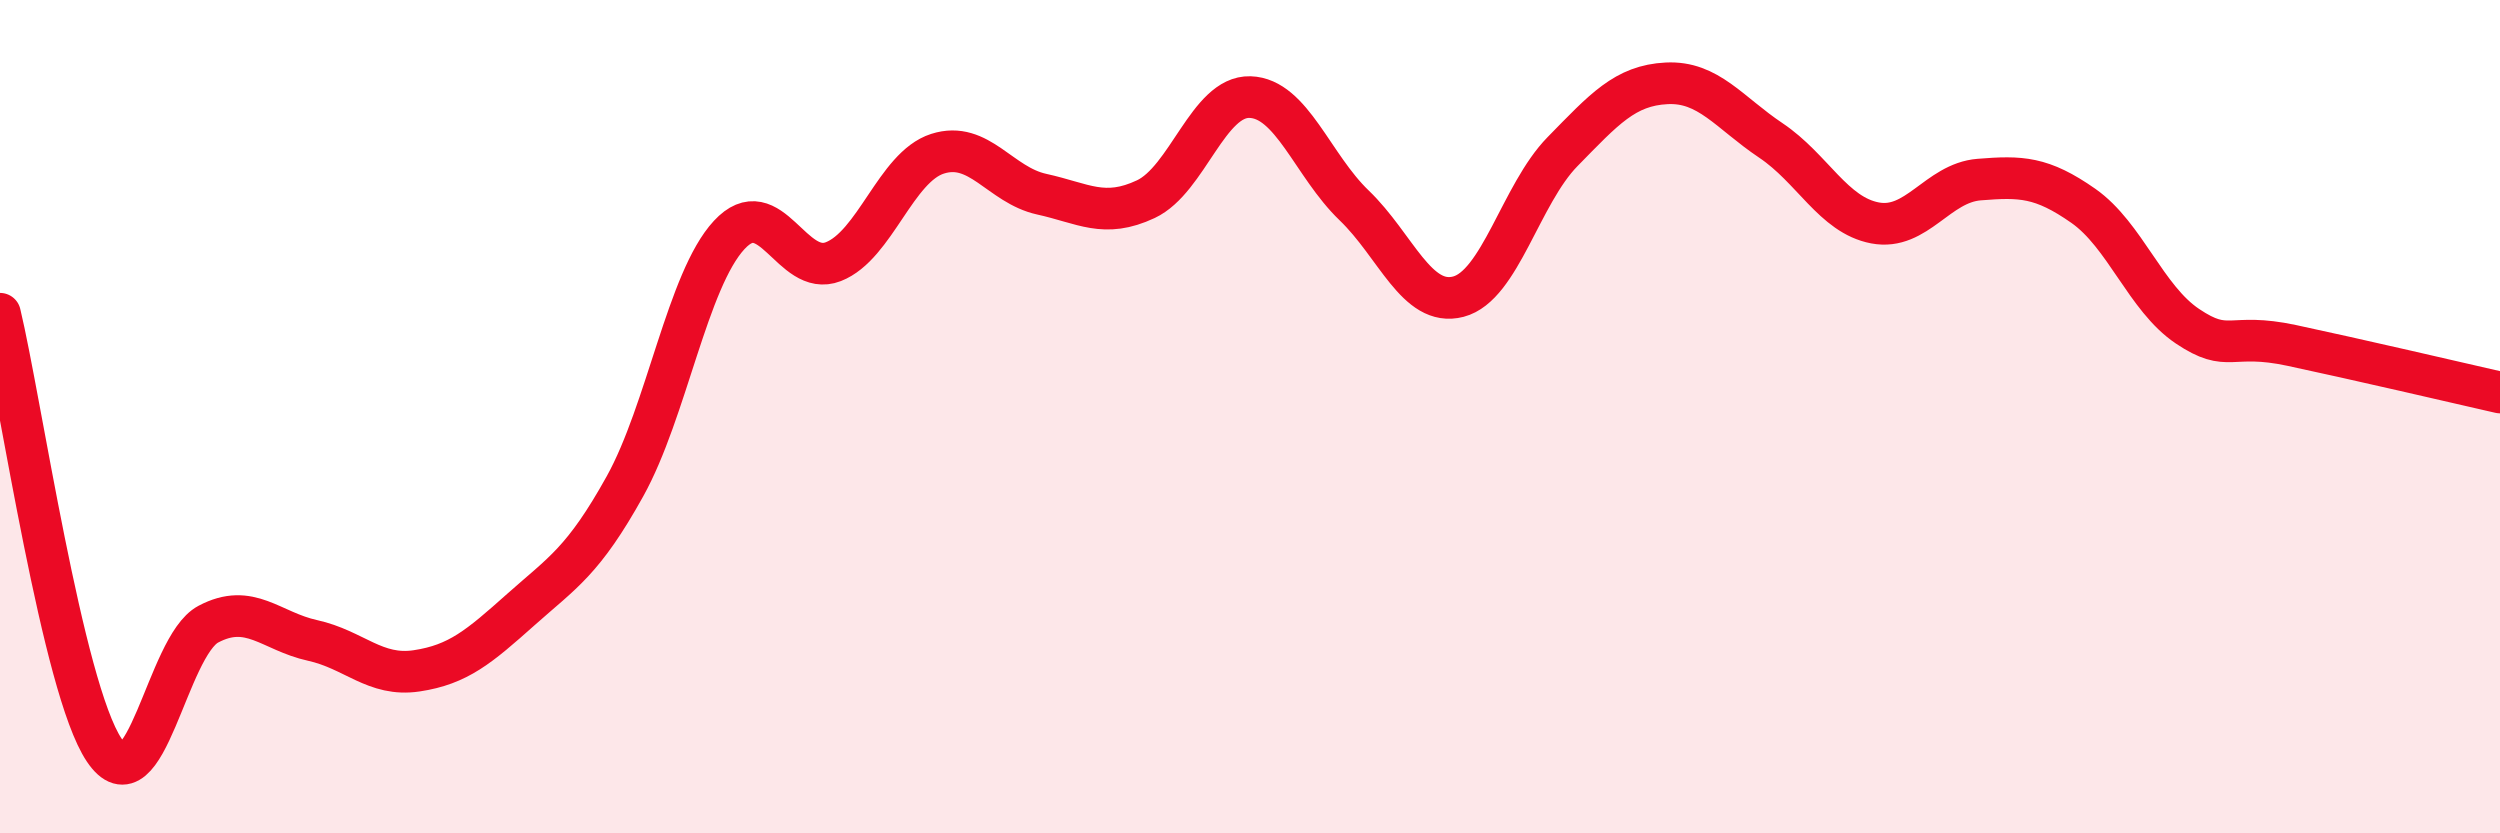
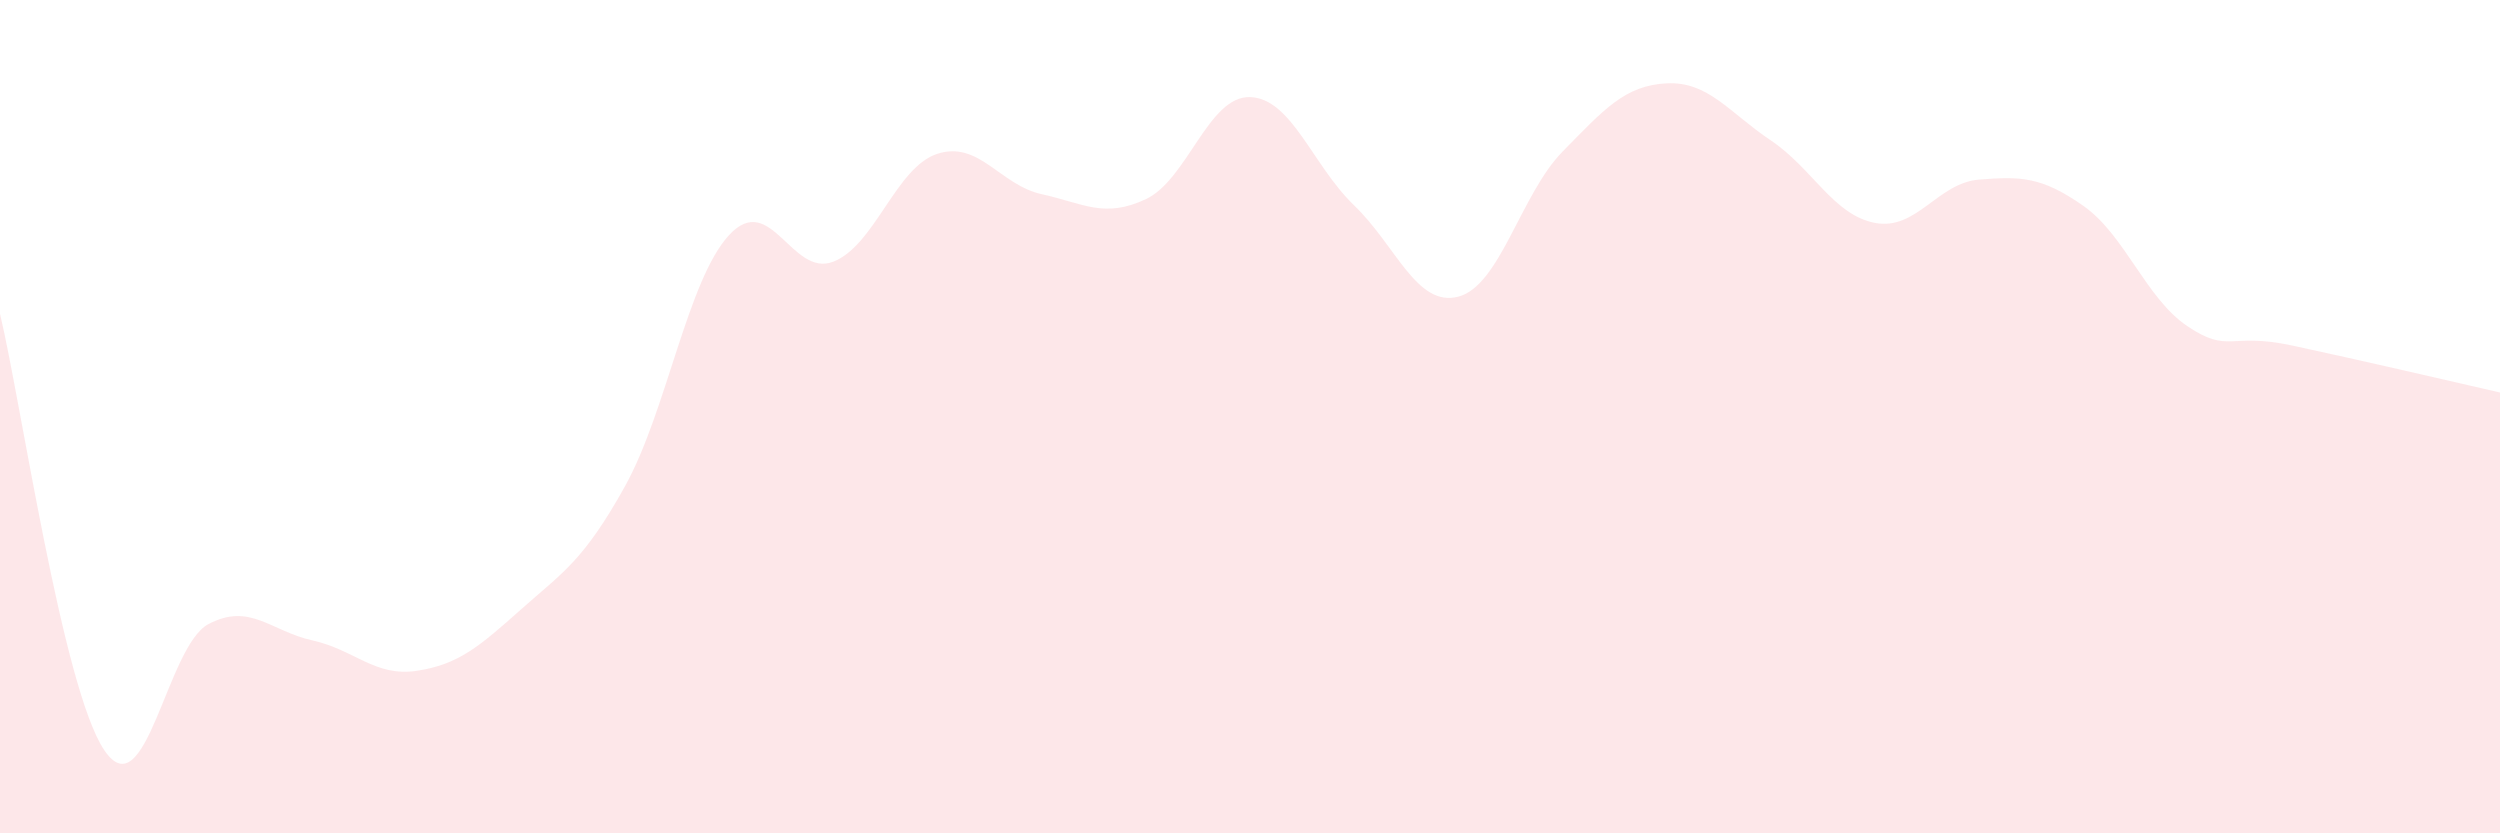
<svg xmlns="http://www.w3.org/2000/svg" width="60" height="20" viewBox="0 0 60 20">
  <path d="M 0,7.53 C 0.5,9.62 1.5,16.51 2.5,18 C 3.5,19.49 4,15.51 5,14.98 C 6,14.45 6.5,15.15 7.5,15.37 C 8.5,15.59 9,16.25 10,16.1 C 11,15.95 11.5,15.52 12.5,14.63 C 13.5,13.74 14,13.47 15,11.67 C 16,9.87 16.5,6.72 17.5,5.64 C 18.5,4.56 19,6.67 20,6.28 C 21,5.89 21.5,4.01 22.5,3.69 C 23.5,3.37 24,4.44 25,4.66 C 26,4.88 26.5,5.25 27.5,4.78 C 28.5,4.31 29,2.3 30,2.33 C 31,2.36 31.5,3.97 32.5,4.93 C 33.5,5.89 34,7.38 35,7.12 C 36,6.86 36.5,4.66 37.5,3.64 C 38.5,2.62 39,2.05 40,2 C 41,1.95 41.5,2.7 42.5,3.37 C 43.5,4.04 44,5.16 45,5.35 C 46,5.54 46.5,4.39 47.5,4.31 C 48.5,4.23 49,4.24 50,4.94 C 51,5.64 51.5,7.16 52.5,7.83 C 53.5,8.5 53.5,7.97 55,8.29 C 56.5,8.61 59,9.19 60,9.42L60 20L0 20Z" fill="#EB0A25" opacity="0.1" stroke-linecap="round" stroke-linejoin="round" />
-   <path d="M 0,7.53 C 0.5,9.62 1.5,16.51 2.5,18 C 3.5,19.49 4,15.51 5,14.98 C 6,14.45 6.5,15.15 7.5,15.37 C 8.5,15.59 9,16.25 10,16.1 C 11,15.95 11.5,15.52 12.5,14.63 C 13.5,13.74 14,13.47 15,11.67 C 16,9.87 16.5,6.72 17.5,5.64 C 18.5,4.56 19,6.67 20,6.28 C 21,5.89 21.5,4.01 22.5,3.69 C 23.5,3.37 24,4.44 25,4.66 C 26,4.88 26.5,5.25 27.5,4.78 C 28.5,4.31 29,2.3 30,2.33 C 31,2.36 31.5,3.97 32.5,4.93 C 33.5,5.89 34,7.38 35,7.12 C 36,6.86 36.5,4.66 37.5,3.64 C 38.5,2.62 39,2.05 40,2 C 41,1.95 41.5,2.7 42.5,3.37 C 43.5,4.04 44,5.16 45,5.35 C 46,5.54 46.5,4.39 47.5,4.31 C 48.5,4.23 49,4.24 50,4.94 C 51,5.64 51.5,7.16 52.5,7.83 C 53.5,8.5 53.5,7.97 55,8.29 C 56.5,8.61 59,9.19 60,9.42" stroke="#EB0A25" stroke-width="1" fill="none" stroke-linecap="round" stroke-linejoin="round" />
</svg>